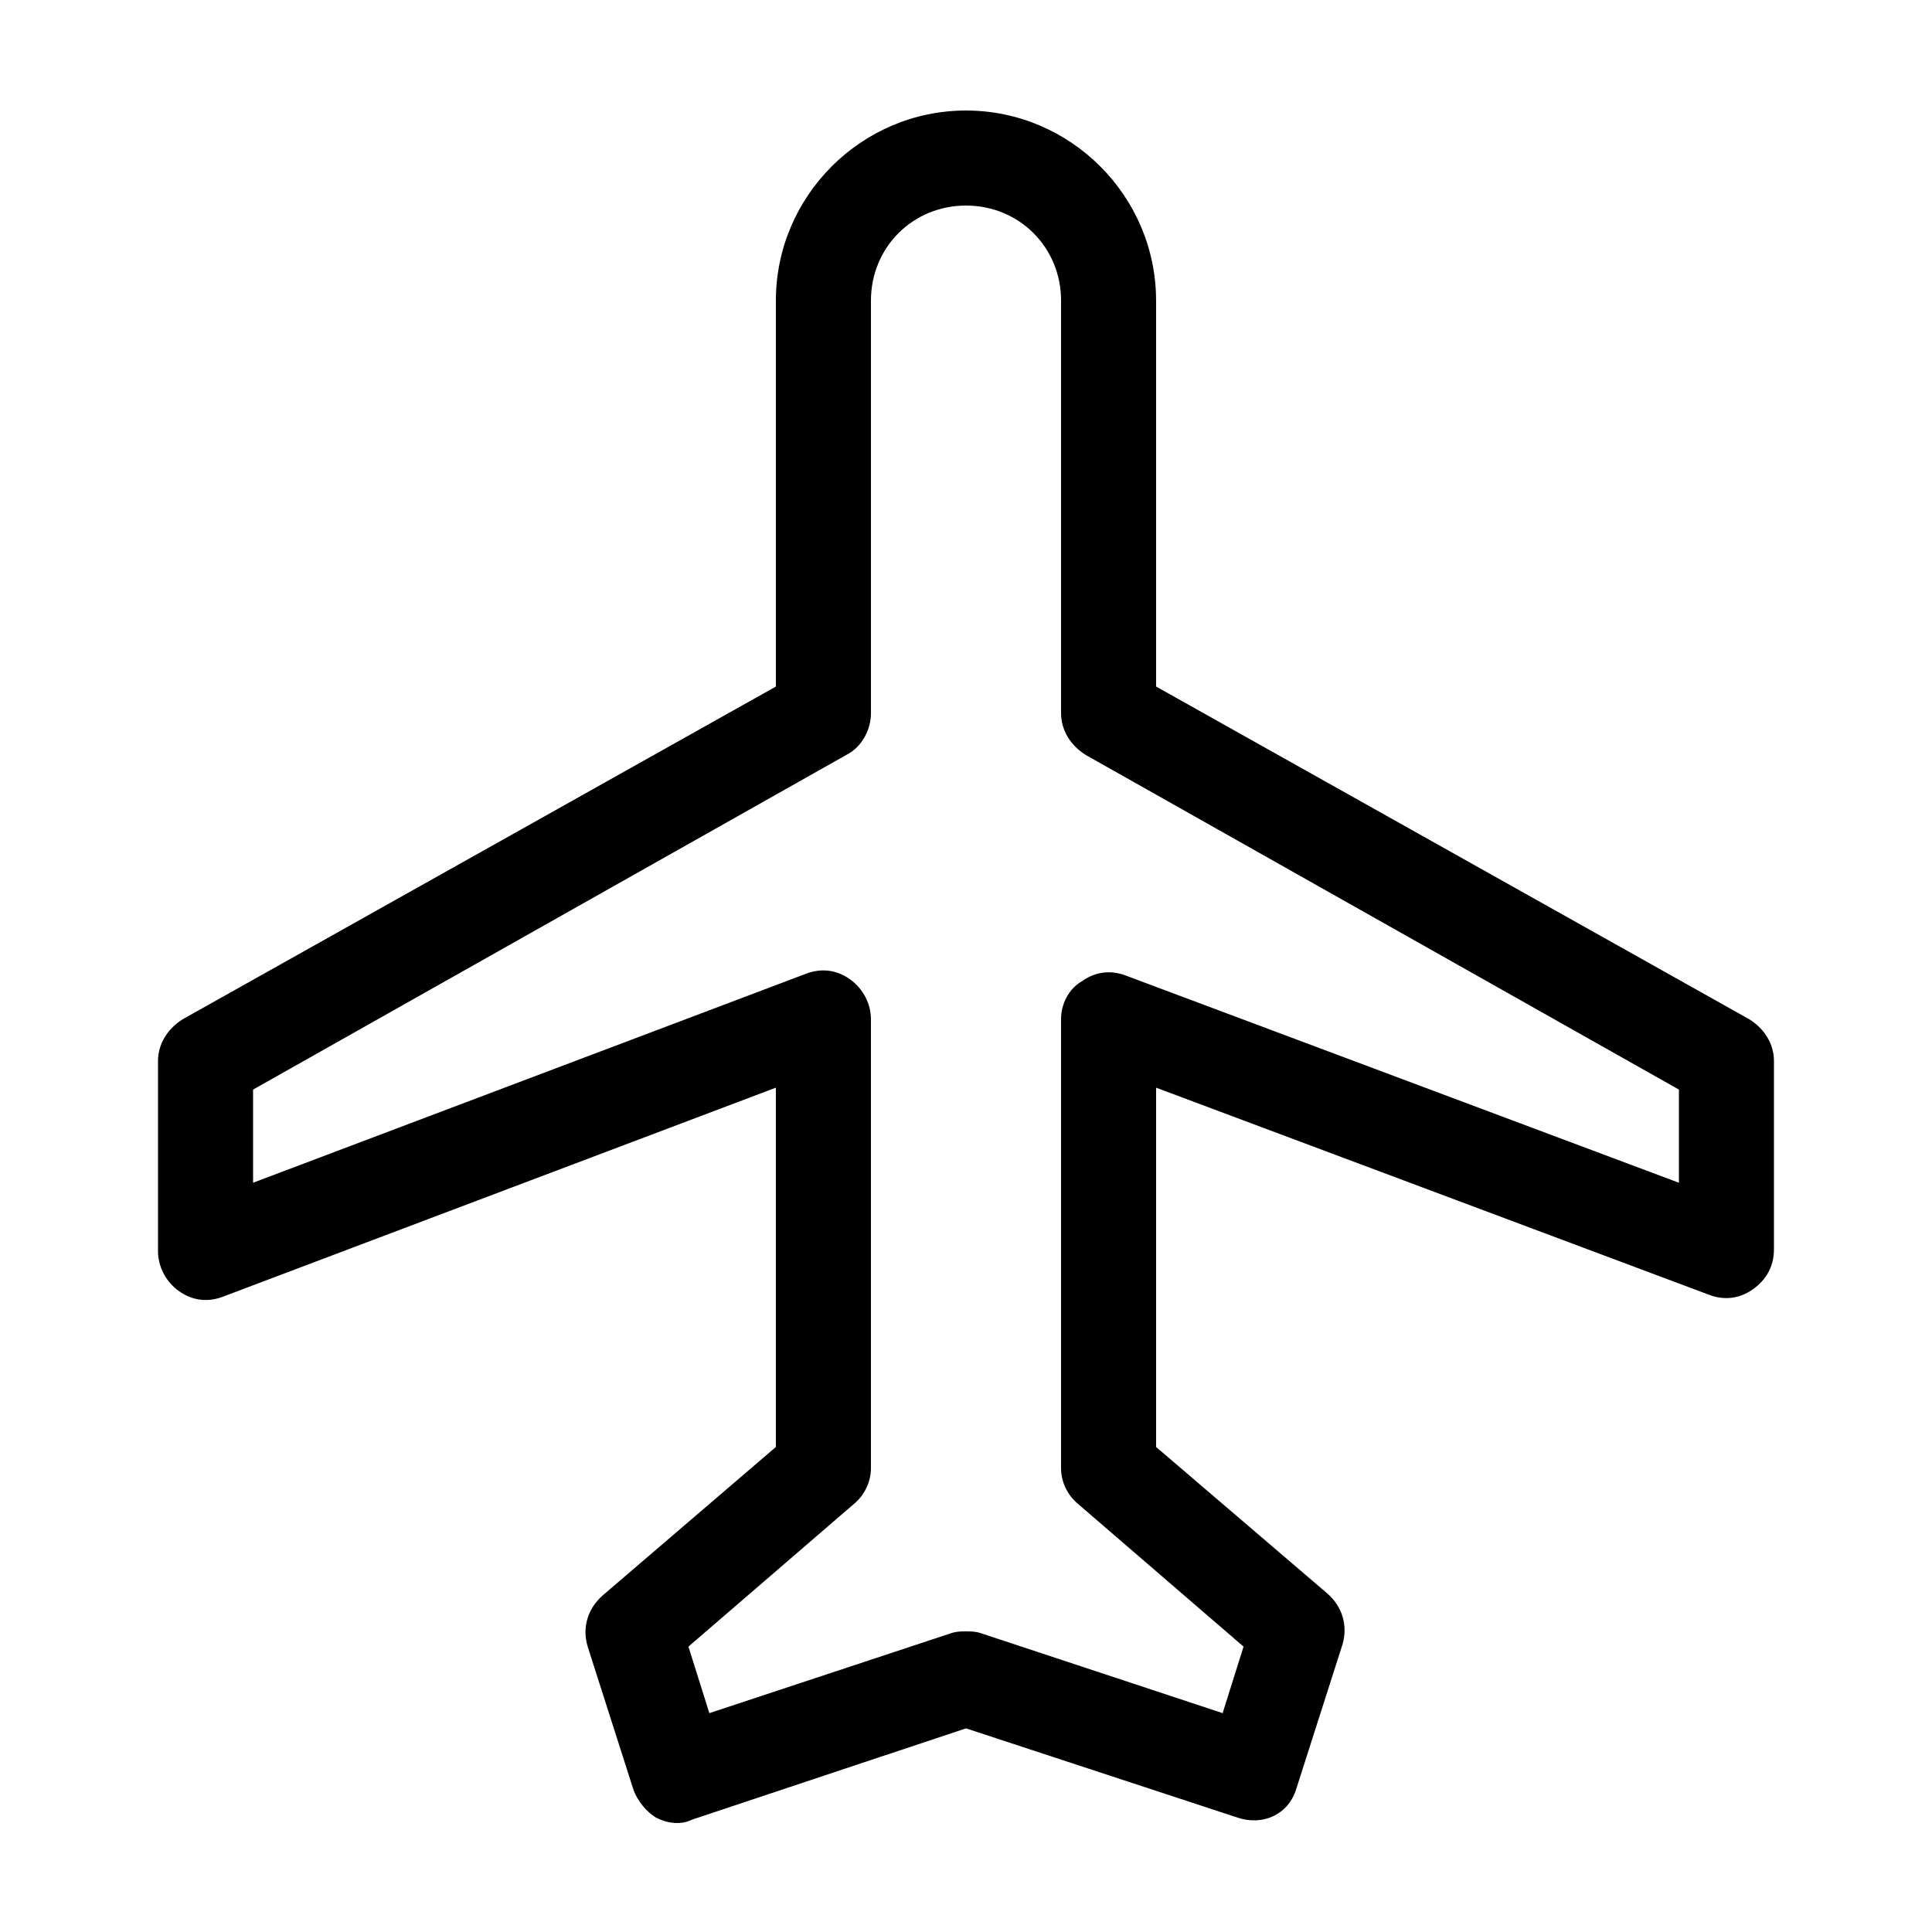
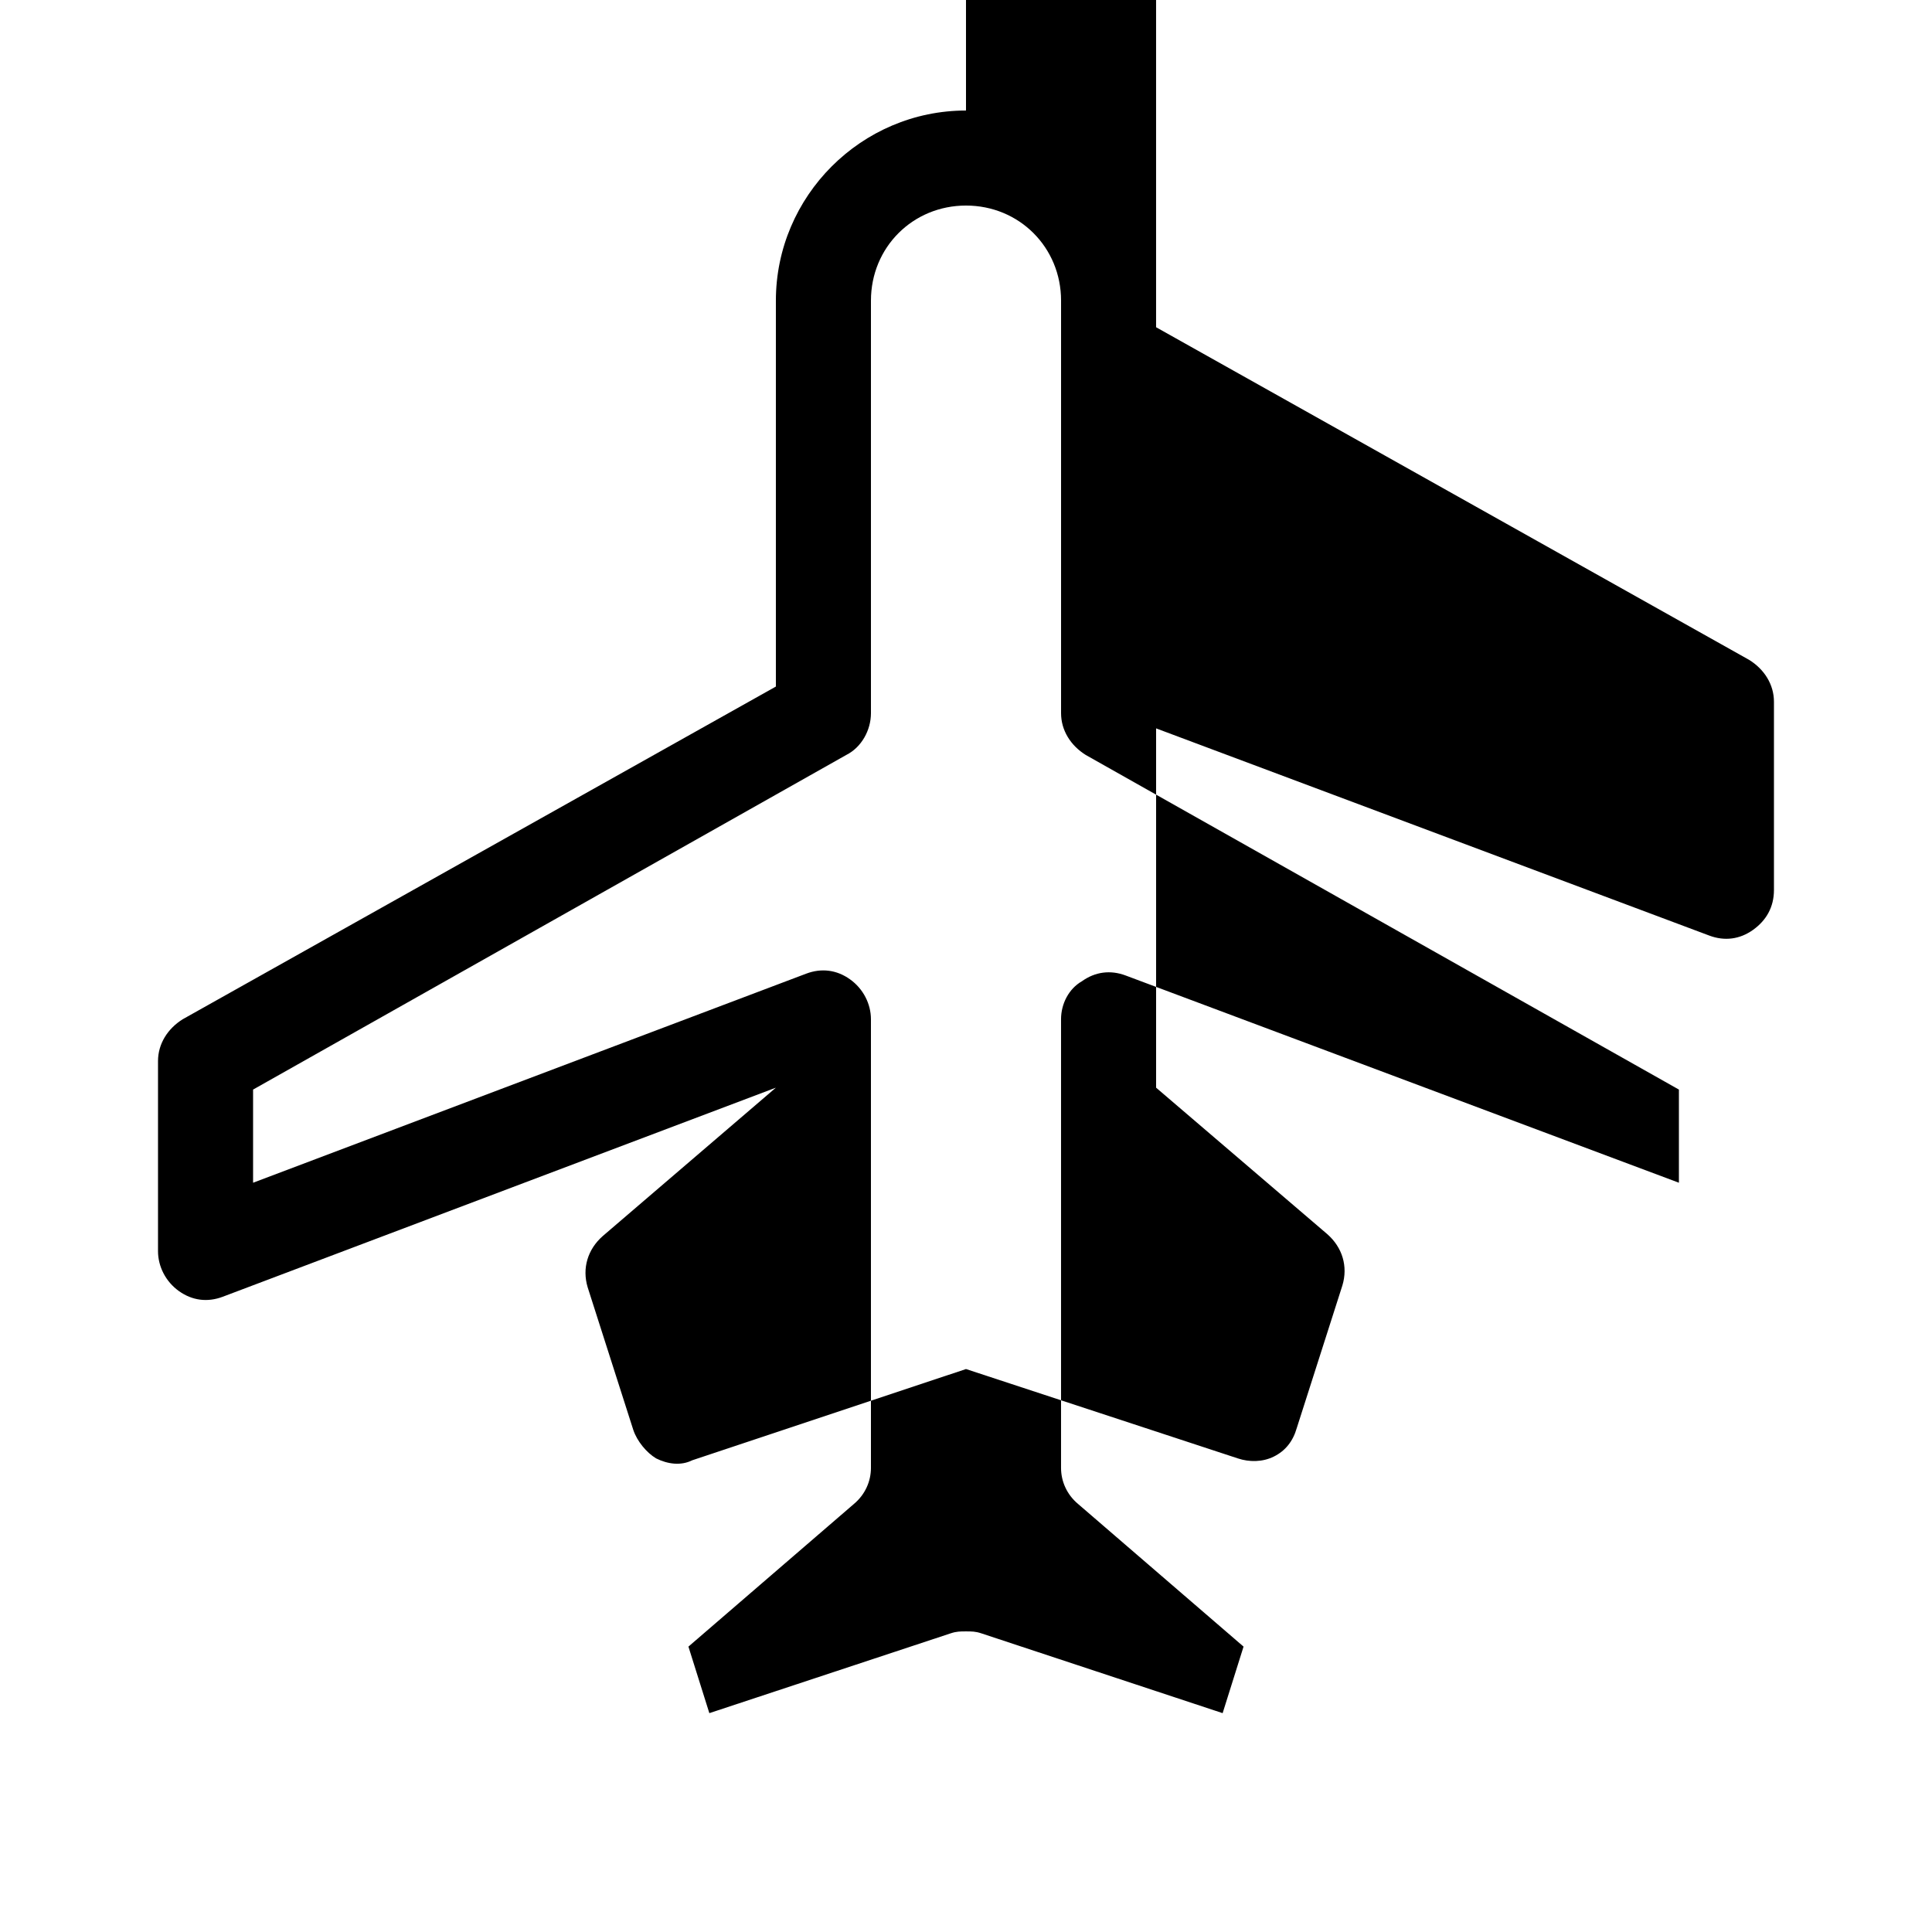
<svg xmlns="http://www.w3.org/2000/svg" fill="#000000" width="800px" height="800px" version="1.1" viewBox="144 144 512 512">
-   <path d="m400 173.29c-27.711 0-50.383 22.672-50.383 50.383v102.27l-157.19 88.164c-4.031 2.519-6.551 6.551-6.551 11.082v50.383c0 4.031 2.016 8.062 5.543 10.578 3.527 2.519 7.559 3.023 11.586 1.512l146.61-55.418v95.219l-45.848 39.297c-4.031 3.527-5.543 8.566-4.031 13.602l12.09 37.785c1.008 3.023 3.527 6.047 6.047 7.559 3.023 1.512 6.551 2.016 9.574 0.504l72.551-24.18 72.043 23.68c3.023 1.008 6.551 1.008 9.574-0.504 3.023-1.512 5.039-4.031 6.047-7.559l12.09-37.785c1.512-5.039 0-10.078-4.031-13.602l-45.344-38.797v-95.219l146.61 54.914c4.031 1.512 8.062 1.008 11.586-1.512 3.527-2.519 5.543-6.047 5.543-10.578v-49.879c0-4.535-2.519-8.566-6.551-11.082l-157.19-88.168v-102.27c0-27.707-22.672-50.379-50.379-50.379zm188.93 259.46v24.688l-146.61-54.918c-4.031-1.512-8.062-1.008-11.586 1.512-3.531 2.016-5.547 6.047-5.547 10.078v118.9c0 3.527 1.512 7.055 4.535 9.574l43.832 37.785-5.543 17.633-63.984-21.16c-1.512-0.504-2.516-0.504-4.027-0.504s-2.519 0-4.031 0.504l-63.984 21.16-5.543-17.633 43.832-37.785c3.023-2.519 4.535-6.047 4.535-9.574v-118.9c0-4.031-2.016-8.062-5.543-10.578-3.527-2.519-7.559-3.023-11.586-1.512l-146.61 55.418v-24.688l157.19-88.672c4.031-2.016 6.551-6.551 6.551-11.082v-109.33c0-14.105 11.082-25.191 25.191-25.191 14.105 0 25.191 11.082 25.191 25.191v109.33c0 4.535 2.519 8.566 6.551 11.082z" />
+   <path d="m400 173.29c-27.711 0-50.383 22.672-50.383 50.383v102.27l-157.19 88.164c-4.031 2.519-6.551 6.551-6.551 11.082v50.383c0 4.031 2.016 8.062 5.543 10.578 3.527 2.519 7.559 3.023 11.586 1.512l146.61-55.418l-45.848 39.297c-4.031 3.527-5.543 8.566-4.031 13.602l12.09 37.785c1.008 3.023 3.527 6.047 6.047 7.559 3.023 1.512 6.551 2.016 9.574 0.504l72.551-24.18 72.043 23.68c3.023 1.008 6.551 1.008 9.574-0.504 3.023-1.512 5.039-4.031 6.047-7.559l12.09-37.785c1.512-5.039 0-10.078-4.031-13.602l-45.344-38.797v-95.219l146.61 54.914c4.031 1.512 8.062 1.008 11.586-1.512 3.527-2.519 5.543-6.047 5.543-10.578v-49.879c0-4.535-2.519-8.566-6.551-11.082l-157.19-88.168v-102.27c0-27.707-22.672-50.379-50.379-50.379zm188.93 259.46v24.688l-146.61-54.918c-4.031-1.512-8.062-1.008-11.586 1.512-3.531 2.016-5.547 6.047-5.547 10.078v118.9c0 3.527 1.512 7.055 4.535 9.574l43.832 37.785-5.543 17.633-63.984-21.16c-1.512-0.504-2.516-0.504-4.027-0.504s-2.519 0-4.031 0.504l-63.984 21.16-5.543-17.633 43.832-37.785c3.023-2.519 4.535-6.047 4.535-9.574v-118.9c0-4.031-2.016-8.062-5.543-10.578-3.527-2.519-7.559-3.023-11.586-1.512l-146.61 55.418v-24.688l157.19-88.672c4.031-2.016 6.551-6.551 6.551-11.082v-109.33c0-14.105 11.082-25.191 25.191-25.191 14.105 0 25.191 11.082 25.191 25.191v109.33c0 4.535 2.519 8.566 6.551 11.082z" />
</svg>